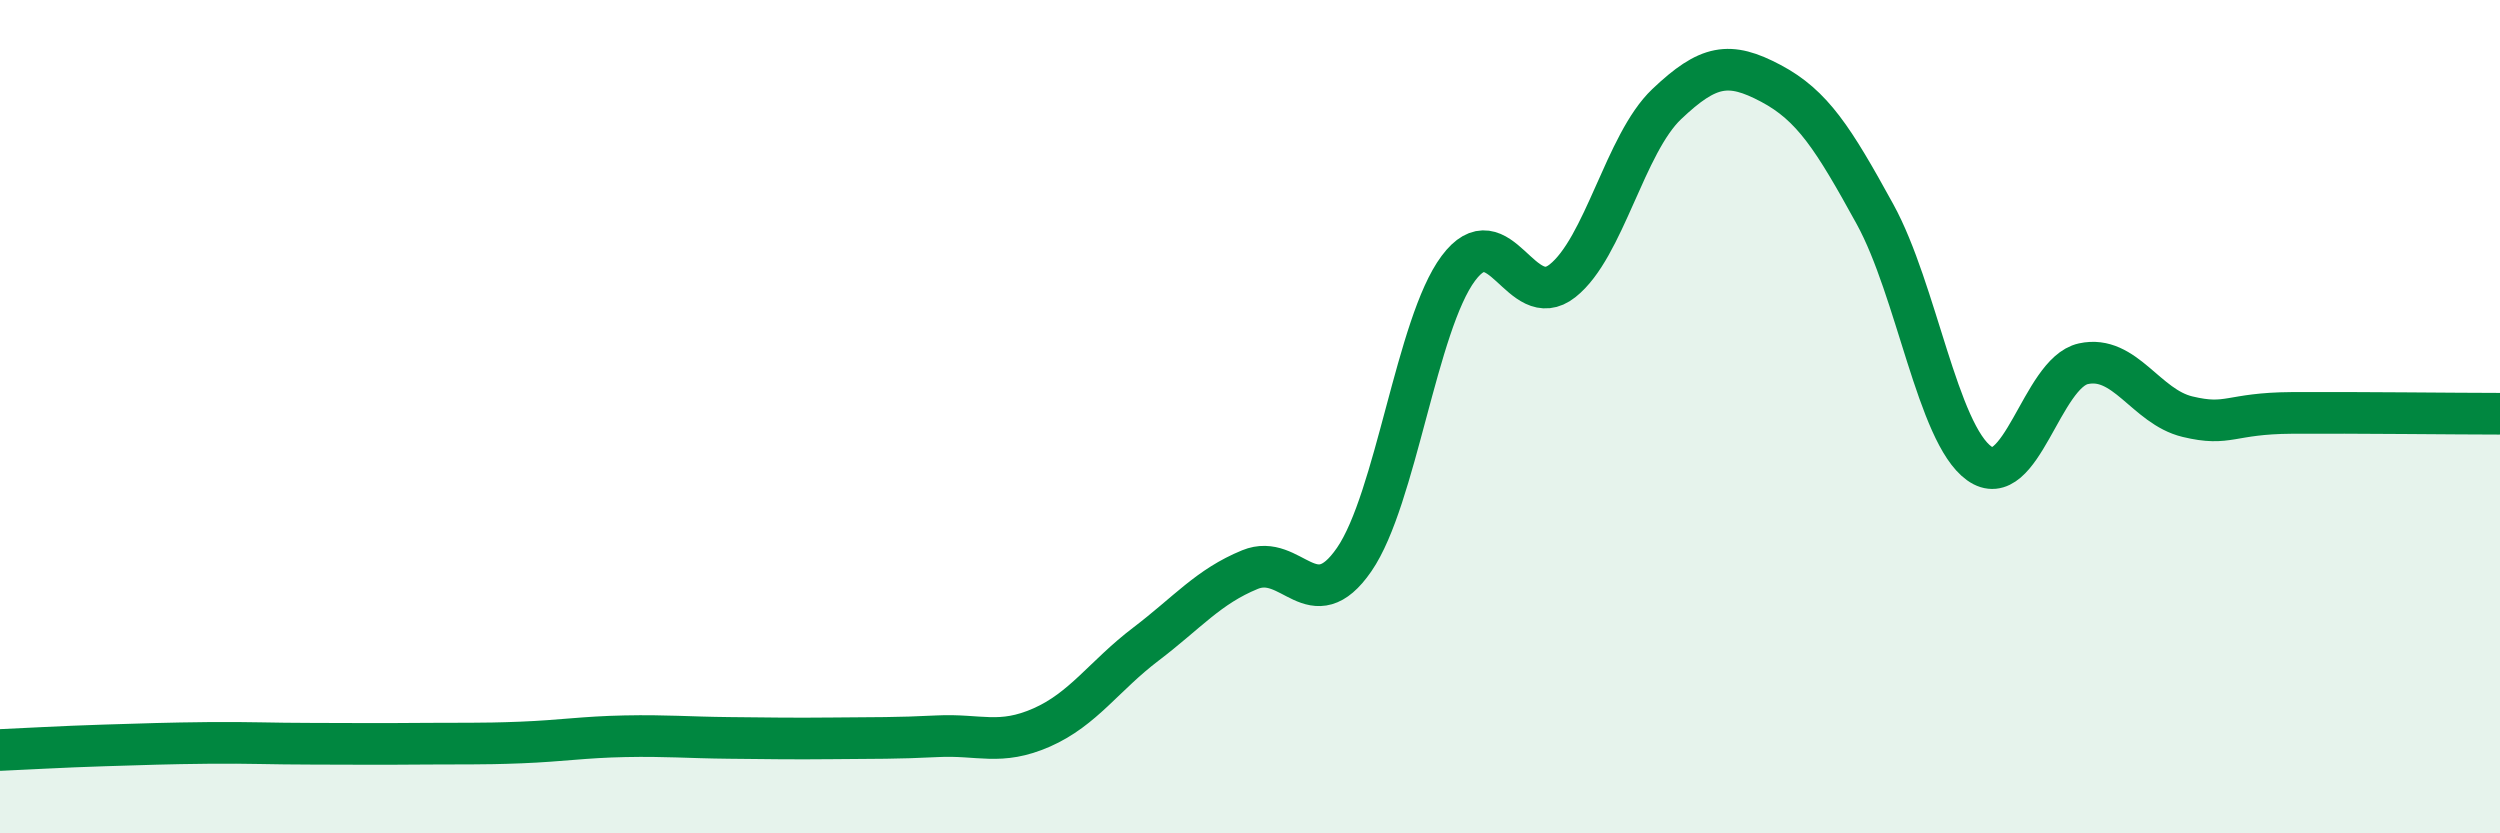
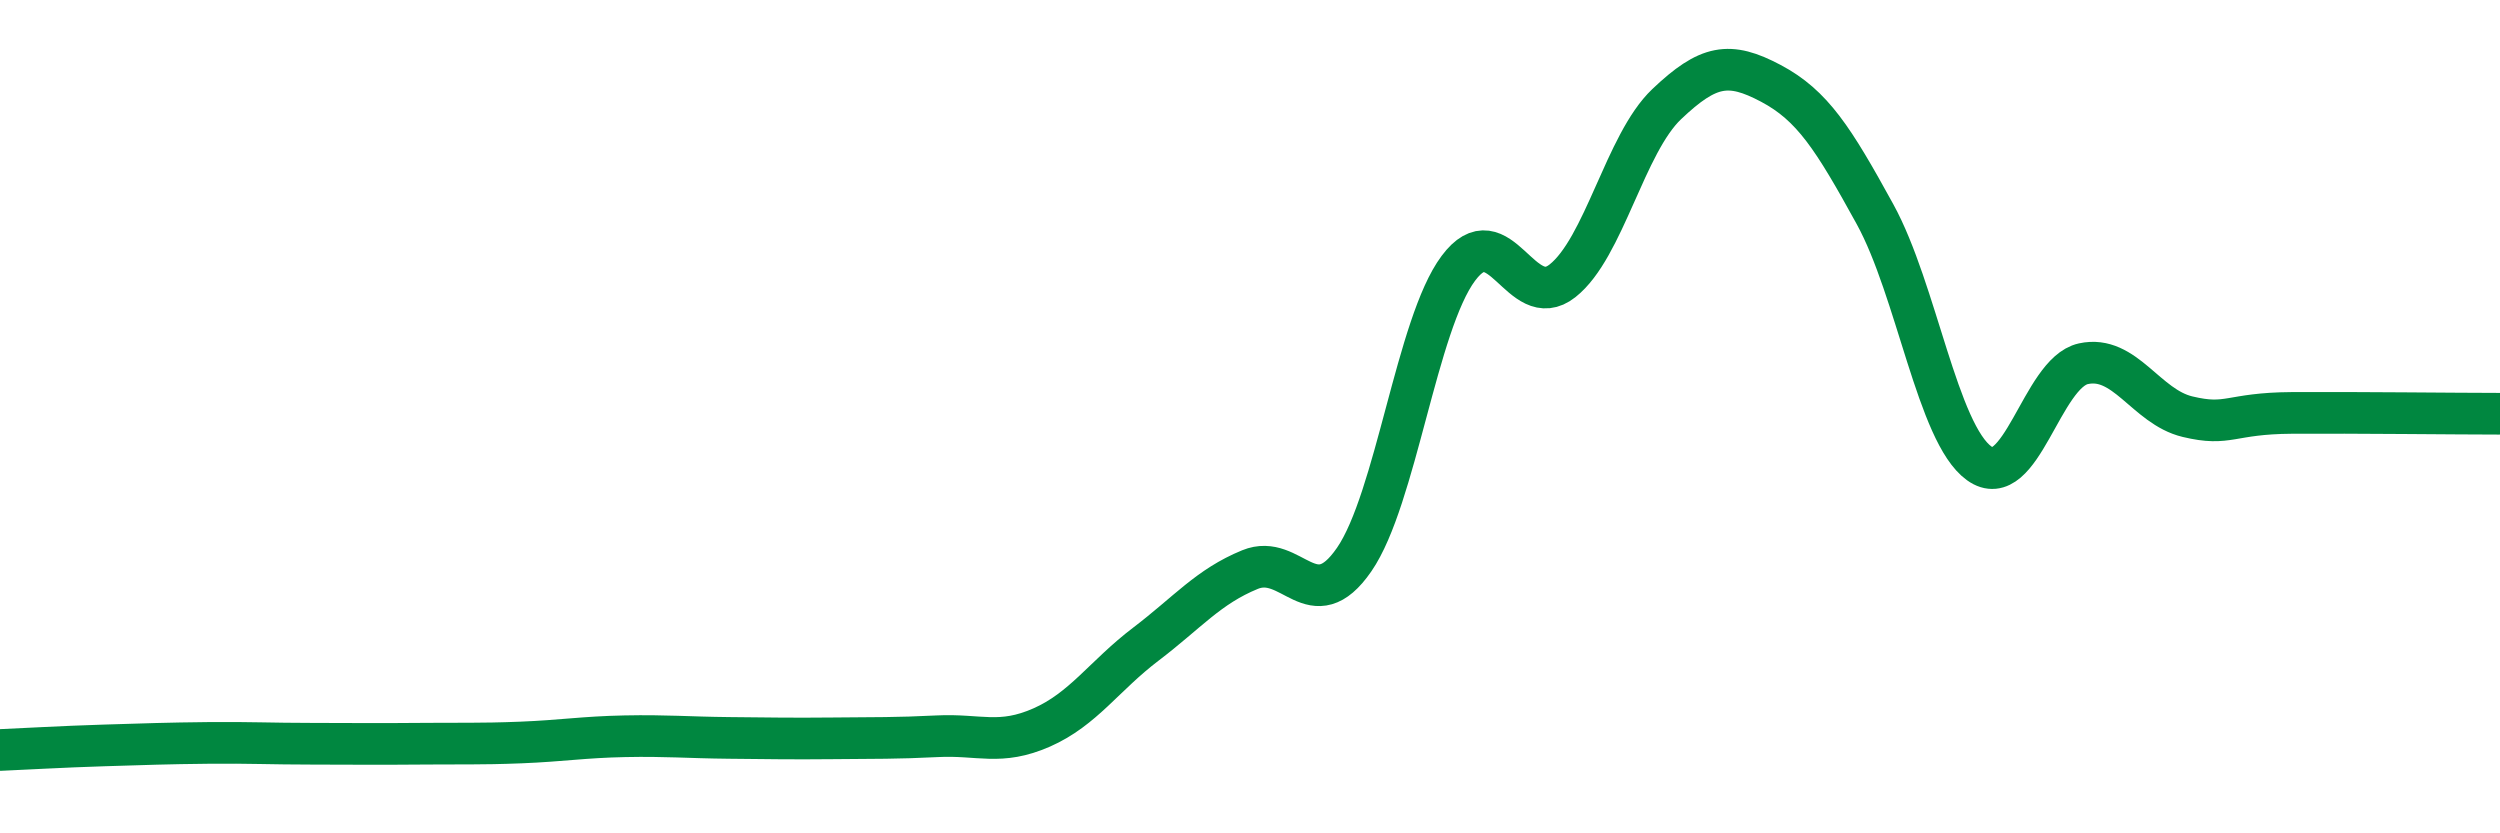
<svg xmlns="http://www.w3.org/2000/svg" width="60" height="20" viewBox="0 0 60 20">
-   <path d="M 0,18 C 0.5,17.98 1.5,17.92 2.5,17.89 C 3.5,17.86 4,17.84 5,17.83 C 6,17.82 6.5,17.85 7.5,17.85 C 8.5,17.85 9,17.86 10,17.85 C 11,17.84 11.5,17.86 12.5,17.82 C 13.5,17.78 14,17.69 15,17.67 C 16,17.65 16.5,17.7 17.5,17.71 C 18.5,17.72 19,17.73 20,17.72 C 21,17.71 21.5,17.72 22.5,17.67 C 23.5,17.62 24,17.9 25,17.46 C 26,17.02 26.5,16.22 27.5,15.46 C 28.5,14.7 29,14.08 30,13.67 C 31,13.26 31.5,14.88 32.5,13.43 C 33.5,11.98 34,7.78 35,6.44 C 36,5.1 36.5,7.53 37.5,6.74 C 38.5,5.95 39,3.45 40,2.5 C 41,1.55 41.5,1.47 42.5,2 C 43.5,2.53 44,3.32 45,5.14 C 46,6.96 46.5,10.4 47.5,11.12 C 48.5,11.84 49,8.95 50,8.73 C 51,8.51 51.5,9.76 52.5,10 C 53.5,10.24 53.5,9.92 55,9.91 C 56.5,9.9 59,9.93 60,9.93L60 20L0 20Z" fill="#008740" opacity="0.1" stroke-linecap="round" stroke-linejoin="round" />
  <path d="M 0,18 C 0.5,17.98 1.5,17.92 2.5,17.89 C 3.5,17.86 4,17.84 5,17.83 C 6,17.82 6.5,17.85 7.5,17.85 C 8.5,17.85 9,17.86 10,17.85 C 11,17.84 11.5,17.86 12.5,17.82 C 13.5,17.78 14,17.69 15,17.67 C 16,17.65 16.5,17.7 17.5,17.71 C 18.5,17.72 19,17.73 20,17.72 C 21,17.71 21.5,17.72 22.5,17.67 C 23.5,17.62 24,17.9 25,17.46 C 26,17.02 26.5,16.22 27.5,15.46 C 28.5,14.7 29,14.08 30,13.67 C 31,13.26 31.5,14.88 32.5,13.43 C 33.5,11.98 34,7.78 35,6.44 C 36,5.1 36.5,7.53 37.5,6.74 C 38.5,5.95 39,3.45 40,2.5 C 41,1.55 41.5,1.47 42.5,2 C 43.5,2.53 44,3.32 45,5.14 C 46,6.96 46.5,10.4 47.5,11.12 C 48.5,11.84 49,8.95 50,8.73 C 51,8.51 51.5,9.76 52.5,10 C 53.5,10.24 53.5,9.92 55,9.91 C 56.5,9.9 59,9.93 60,9.93" stroke="#008740" stroke-width="1" fill="none" stroke-linecap="round" stroke-linejoin="round" />
</svg>